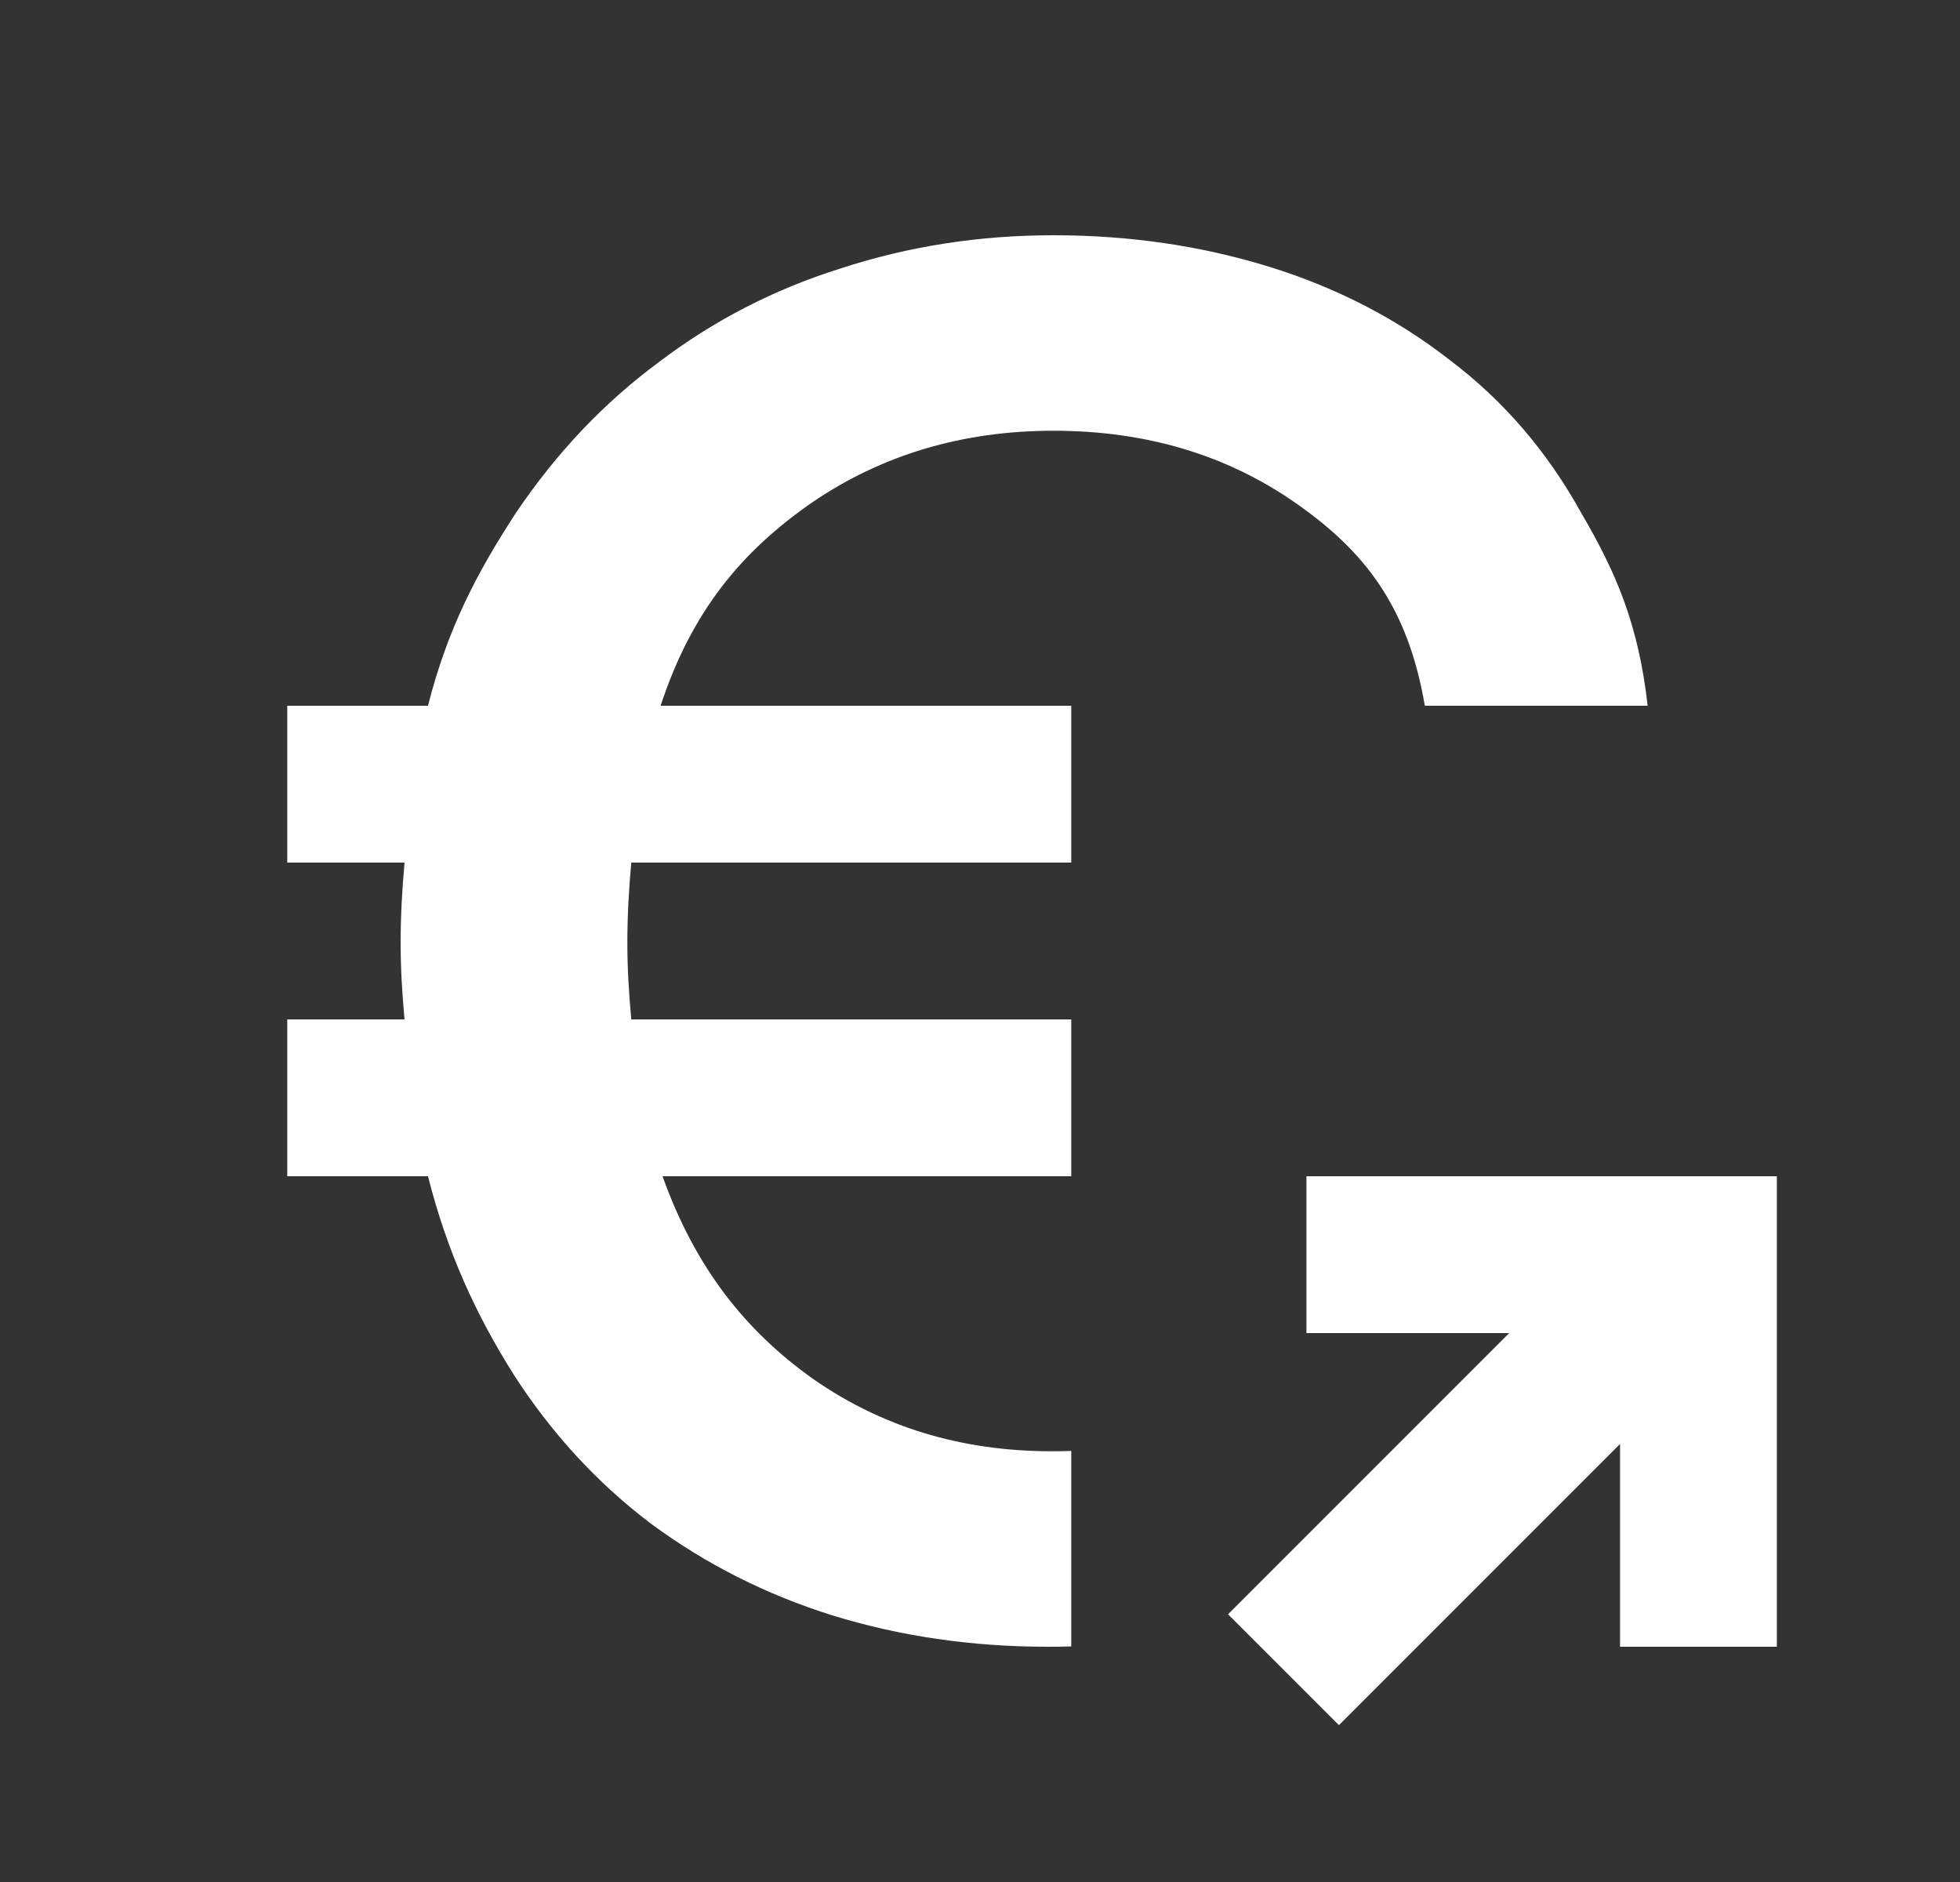
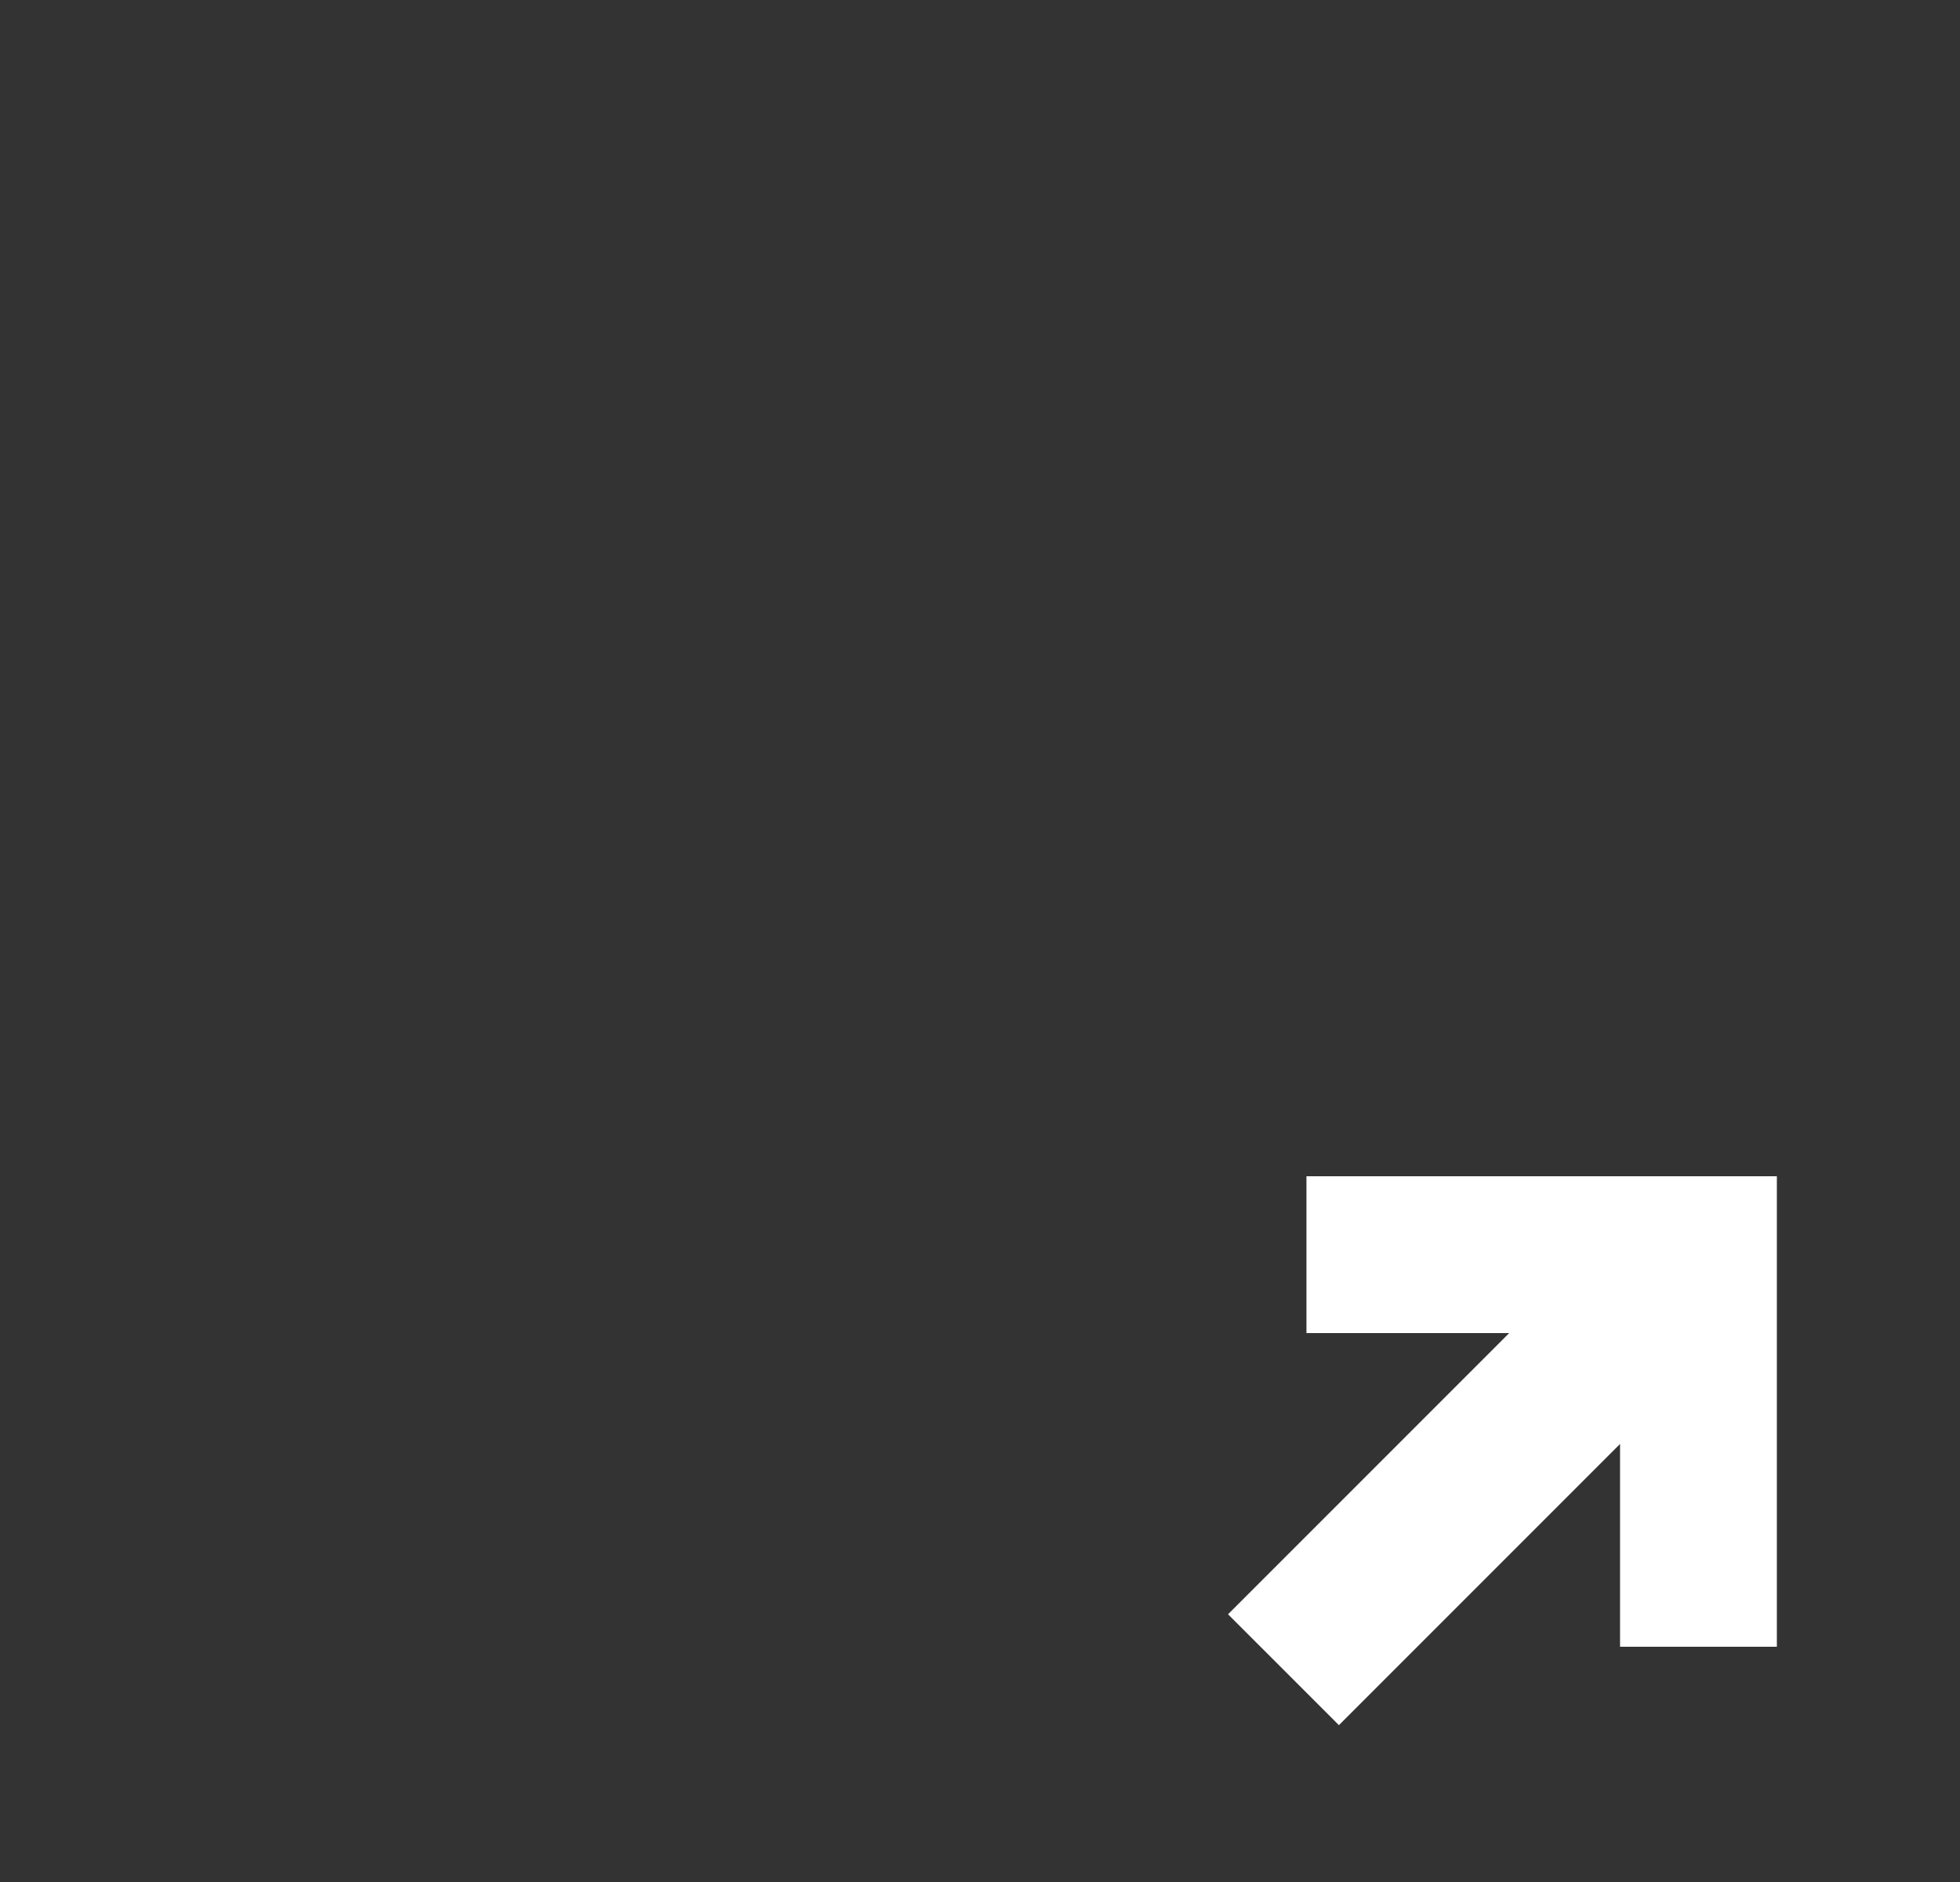
<svg xmlns="http://www.w3.org/2000/svg" width="25" height="24" viewBox="0 0 25 24" fill="none">
  <rect x="0" y="0" width="25" height="24" fill="#333333" stroke="none" />
-   <path fill-rule="evenodd" clip-rule="evenodd" d="M13.664 15V13L8.052 13C8.022 12.672 8.002 12.356 8.002 12.025C8.002 11.678 8.021 11.345 8.052 11L13.664 11L13.664 9L8.426 9C8.825 7.787 9.465 7.03 10.346 6.416C11.243 5.801 12.274 5.493 13.437 5.493C14.617 5.493 15.648 5.801 16.528 6.416C17.409 7.03 17.958 7.737 18.174 9H21.016C20.9 7.97 20.617 7.305 20.168 6.54C19.736 5.759 19.179 5.111 18.498 4.596C17.817 4.064 17.044 3.665 16.179 3.399C15.315 3.133 14.401 3 13.437 3C12.49 3 11.584 3.141 10.72 3.424C9.872 3.69 9.099 4.089 8.401 4.62C7.703 5.136 7.096 5.776 6.581 6.54C6.082 7.305 5.708 8.019 5.459 9H3.664L3.664 11H5.16C5.129 11.345 5.11 11.678 5.11 12.025C5.11 12.356 5.13 12.672 5.16 13H3.664V15H5.459C5.708 15.981 6.074 16.77 6.556 17.535C7.038 18.282 7.62 18.914 8.301 19.429C8.999 19.945 9.772 20.335 10.62 20.601C11.484 20.867 12.398 21 13.362 21C13.463 21 13.564 20.999 13.664 20.996L13.664 18.503C13.581 18.506 13.497 18.507 13.412 18.507C12.265 18.507 11.251 18.199 10.37 17.584C9.506 16.97 8.866 16.163 8.451 15L13.664 15Z" fill="white" />
  <path fill-rule="evenodd" clip-rule="evenodd" d="M16.664 15H20.664L22.664 15V17L22.664 21H20.664L20.664 18.414L17.078 22L15.664 20.586L19.25 17H16.664V15Z" fill="white" />
</svg>